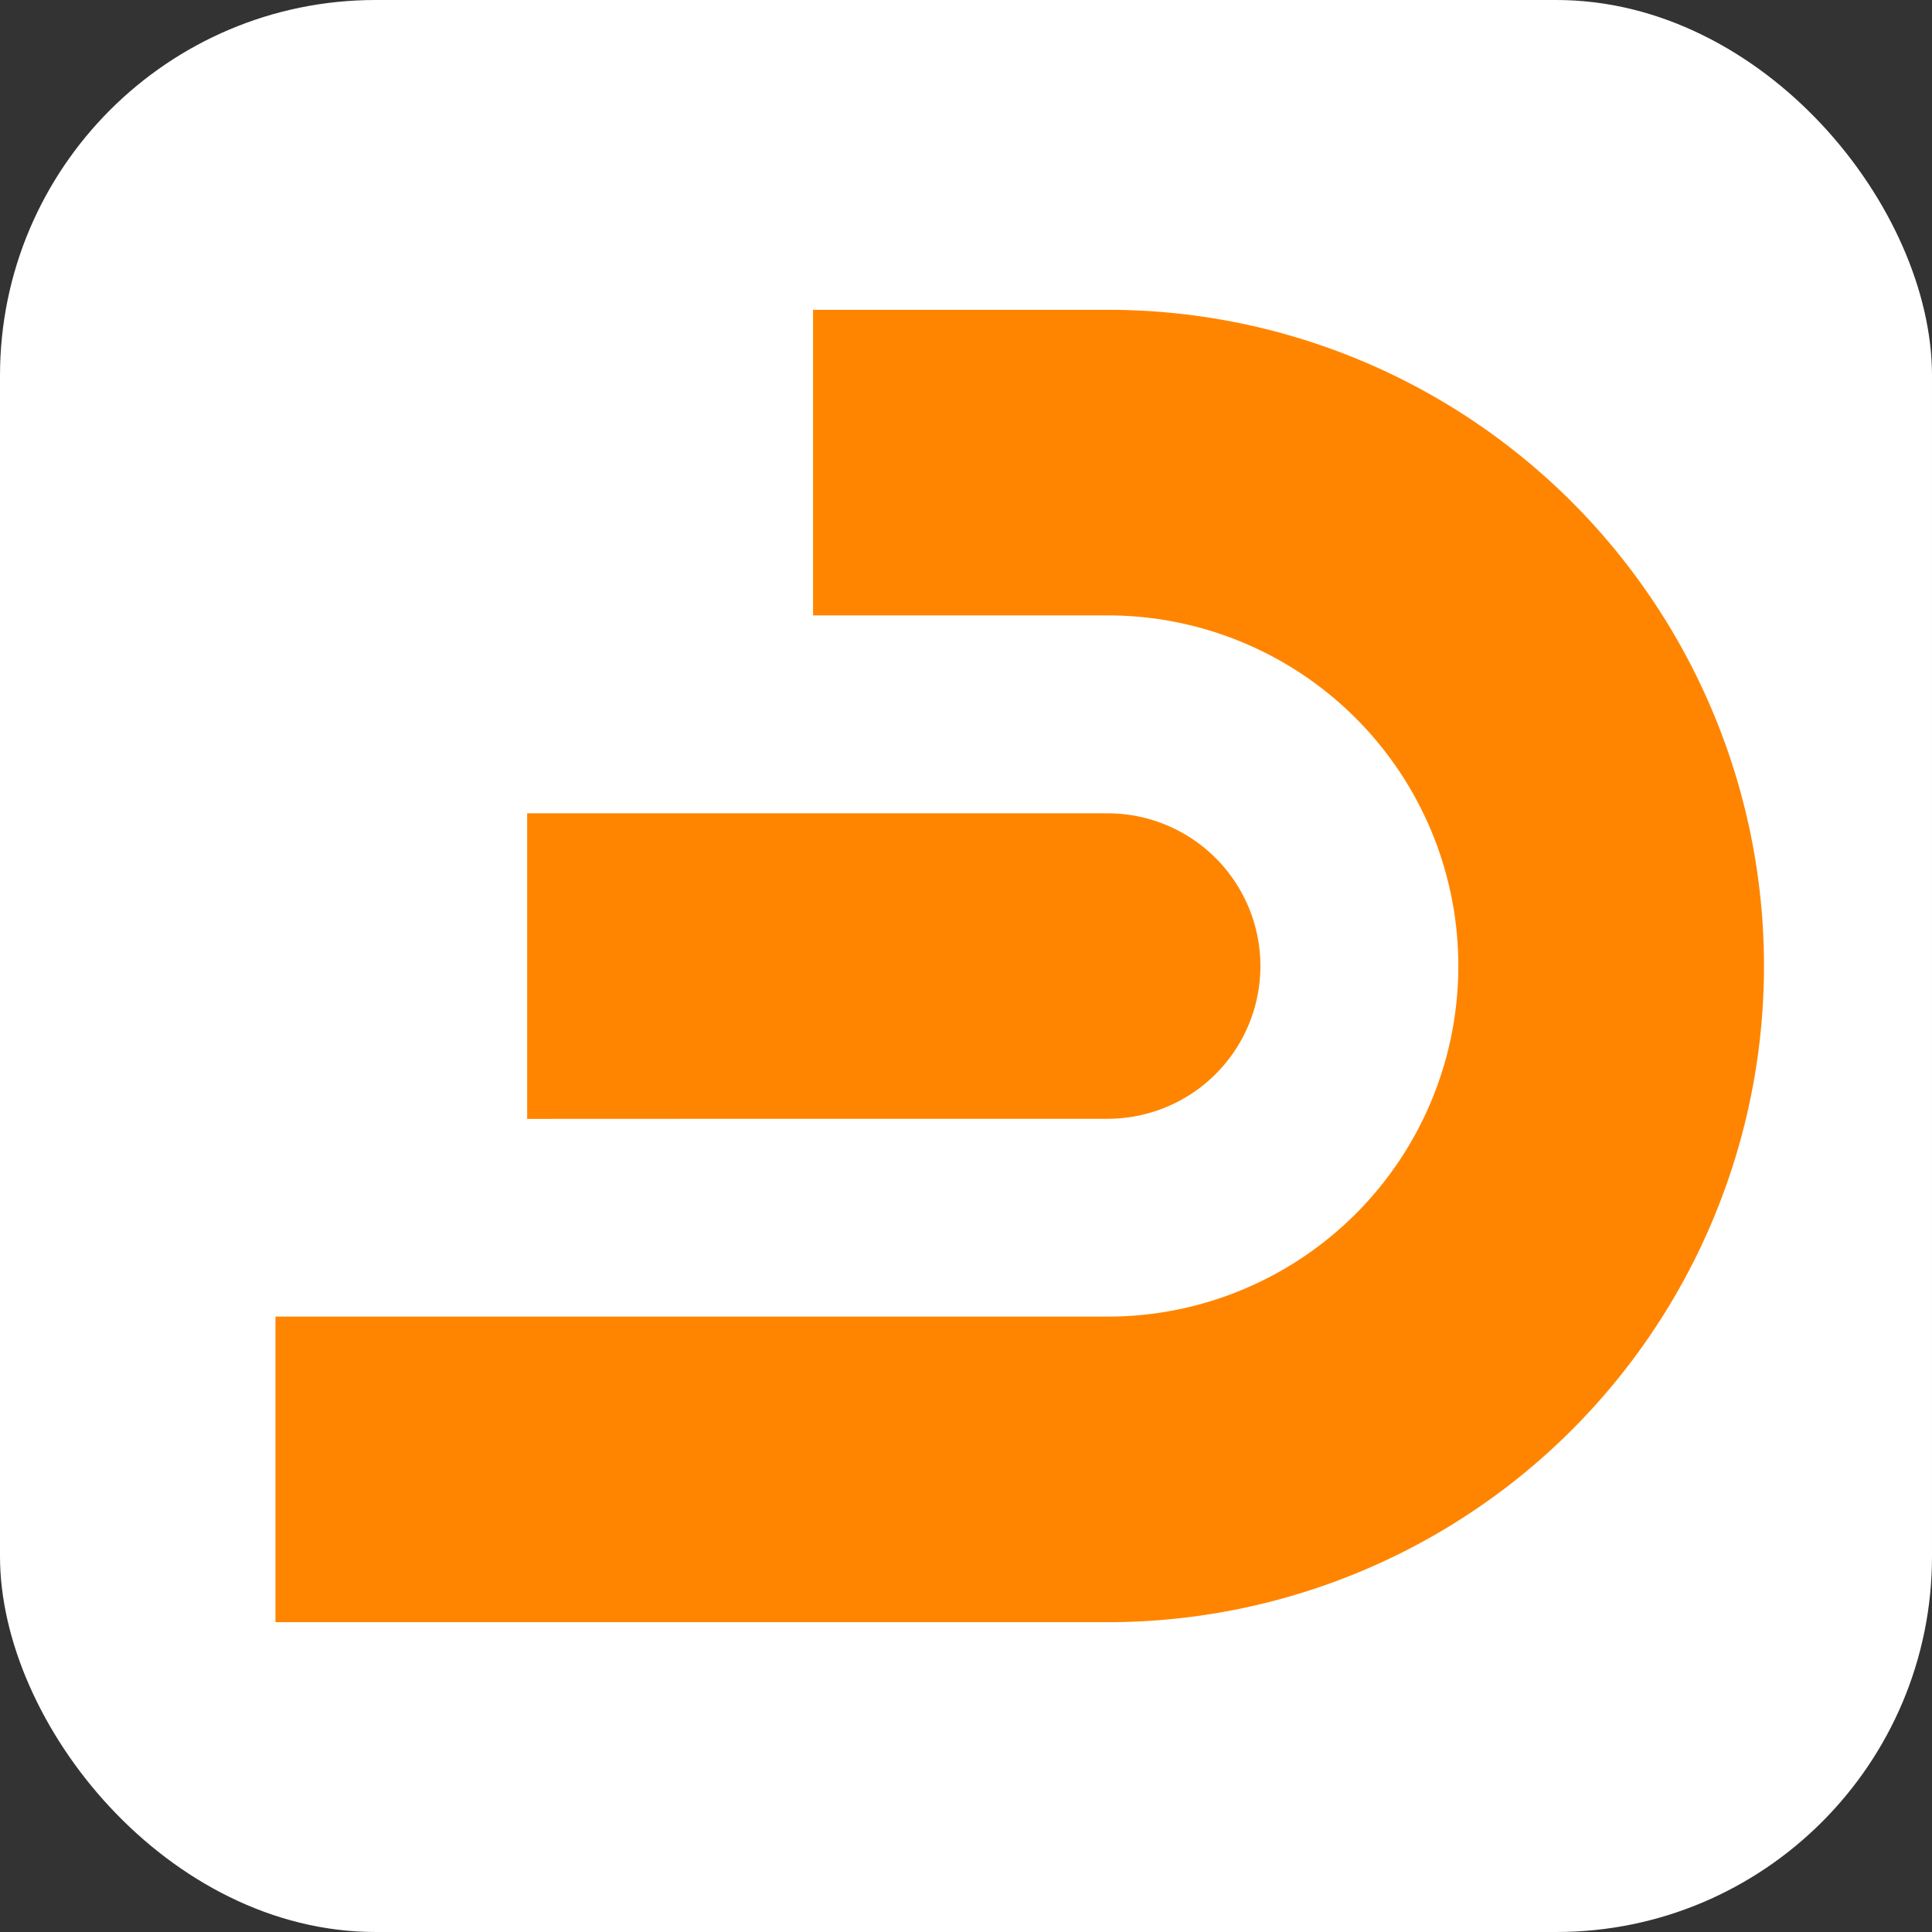
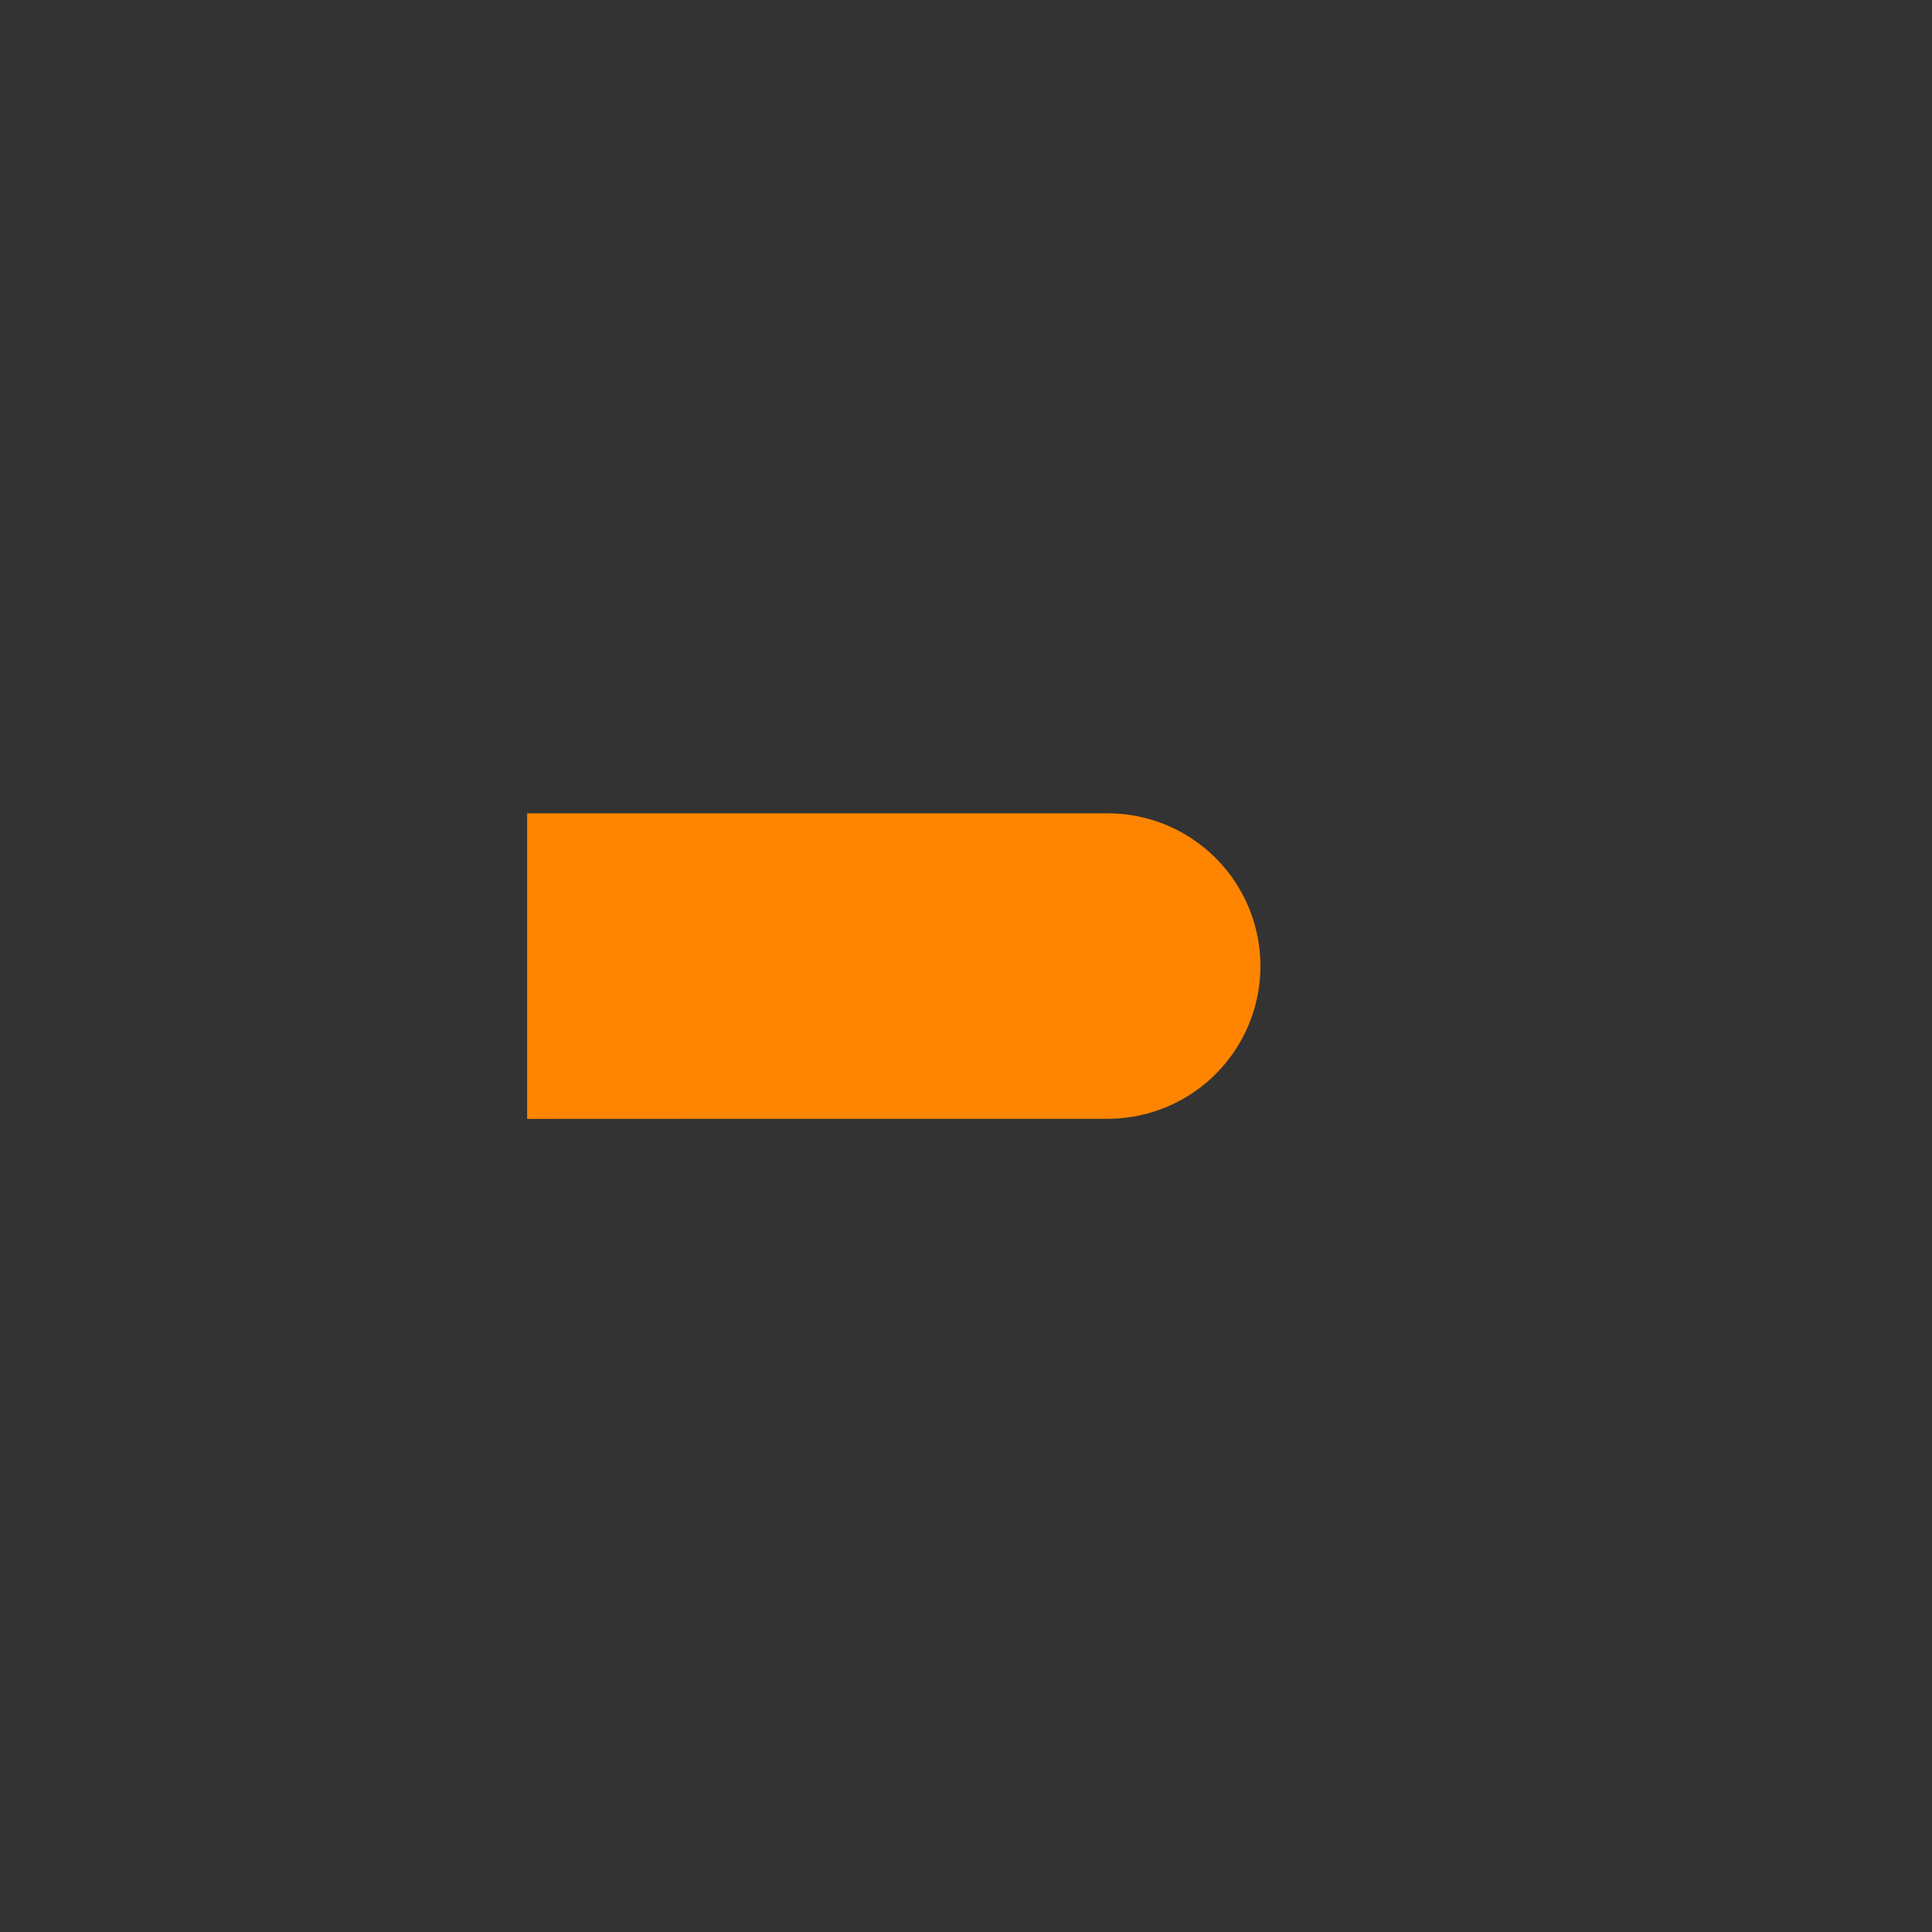
<svg xmlns="http://www.w3.org/2000/svg" width="36" height="36" viewBox="0 0 36 36">
  <rect x="0" y="0" width="36" height="36" fill="#333333" stroke="none" />
  <g id="LOGO" transform="translate(22522 23713)">
-     <rect id="Прямоугольник_72" data-name="Прямоугольник 72" width="36" height="36" rx="7" transform="translate(-22522 -23713)" fill="#fff" />
    <g id="Сгруппировать_661" data-name="Сгруппировать 661" transform="translate(-22516.867 -23707.227)">
-       <path id="Контур_2" data-name="Контур 2" d="M127.98,234.114a12.258,12.258,0,0,0-2.847-.334h-5.491v5.694h5.491a6.533,6.533,0,0,1,0,13.066H109.625v5.694h15.508a12.228,12.228,0,0,0,2.847-24.12Z" transform="translate(-109.625 -233.78)" fill="#ff8500" />
      <path id="Контур_3" data-name="Контур 3" d="M178.32,366.992H184.2a2.847,2.847,0,0,0,2.847-2.847h0A2.847,2.847,0,0,0,184.2,361.3H173.384v5.694Z" transform="translate(-168.694 -351.918)" fill="#ff8500" />
    </g>
  </g>
</svg>